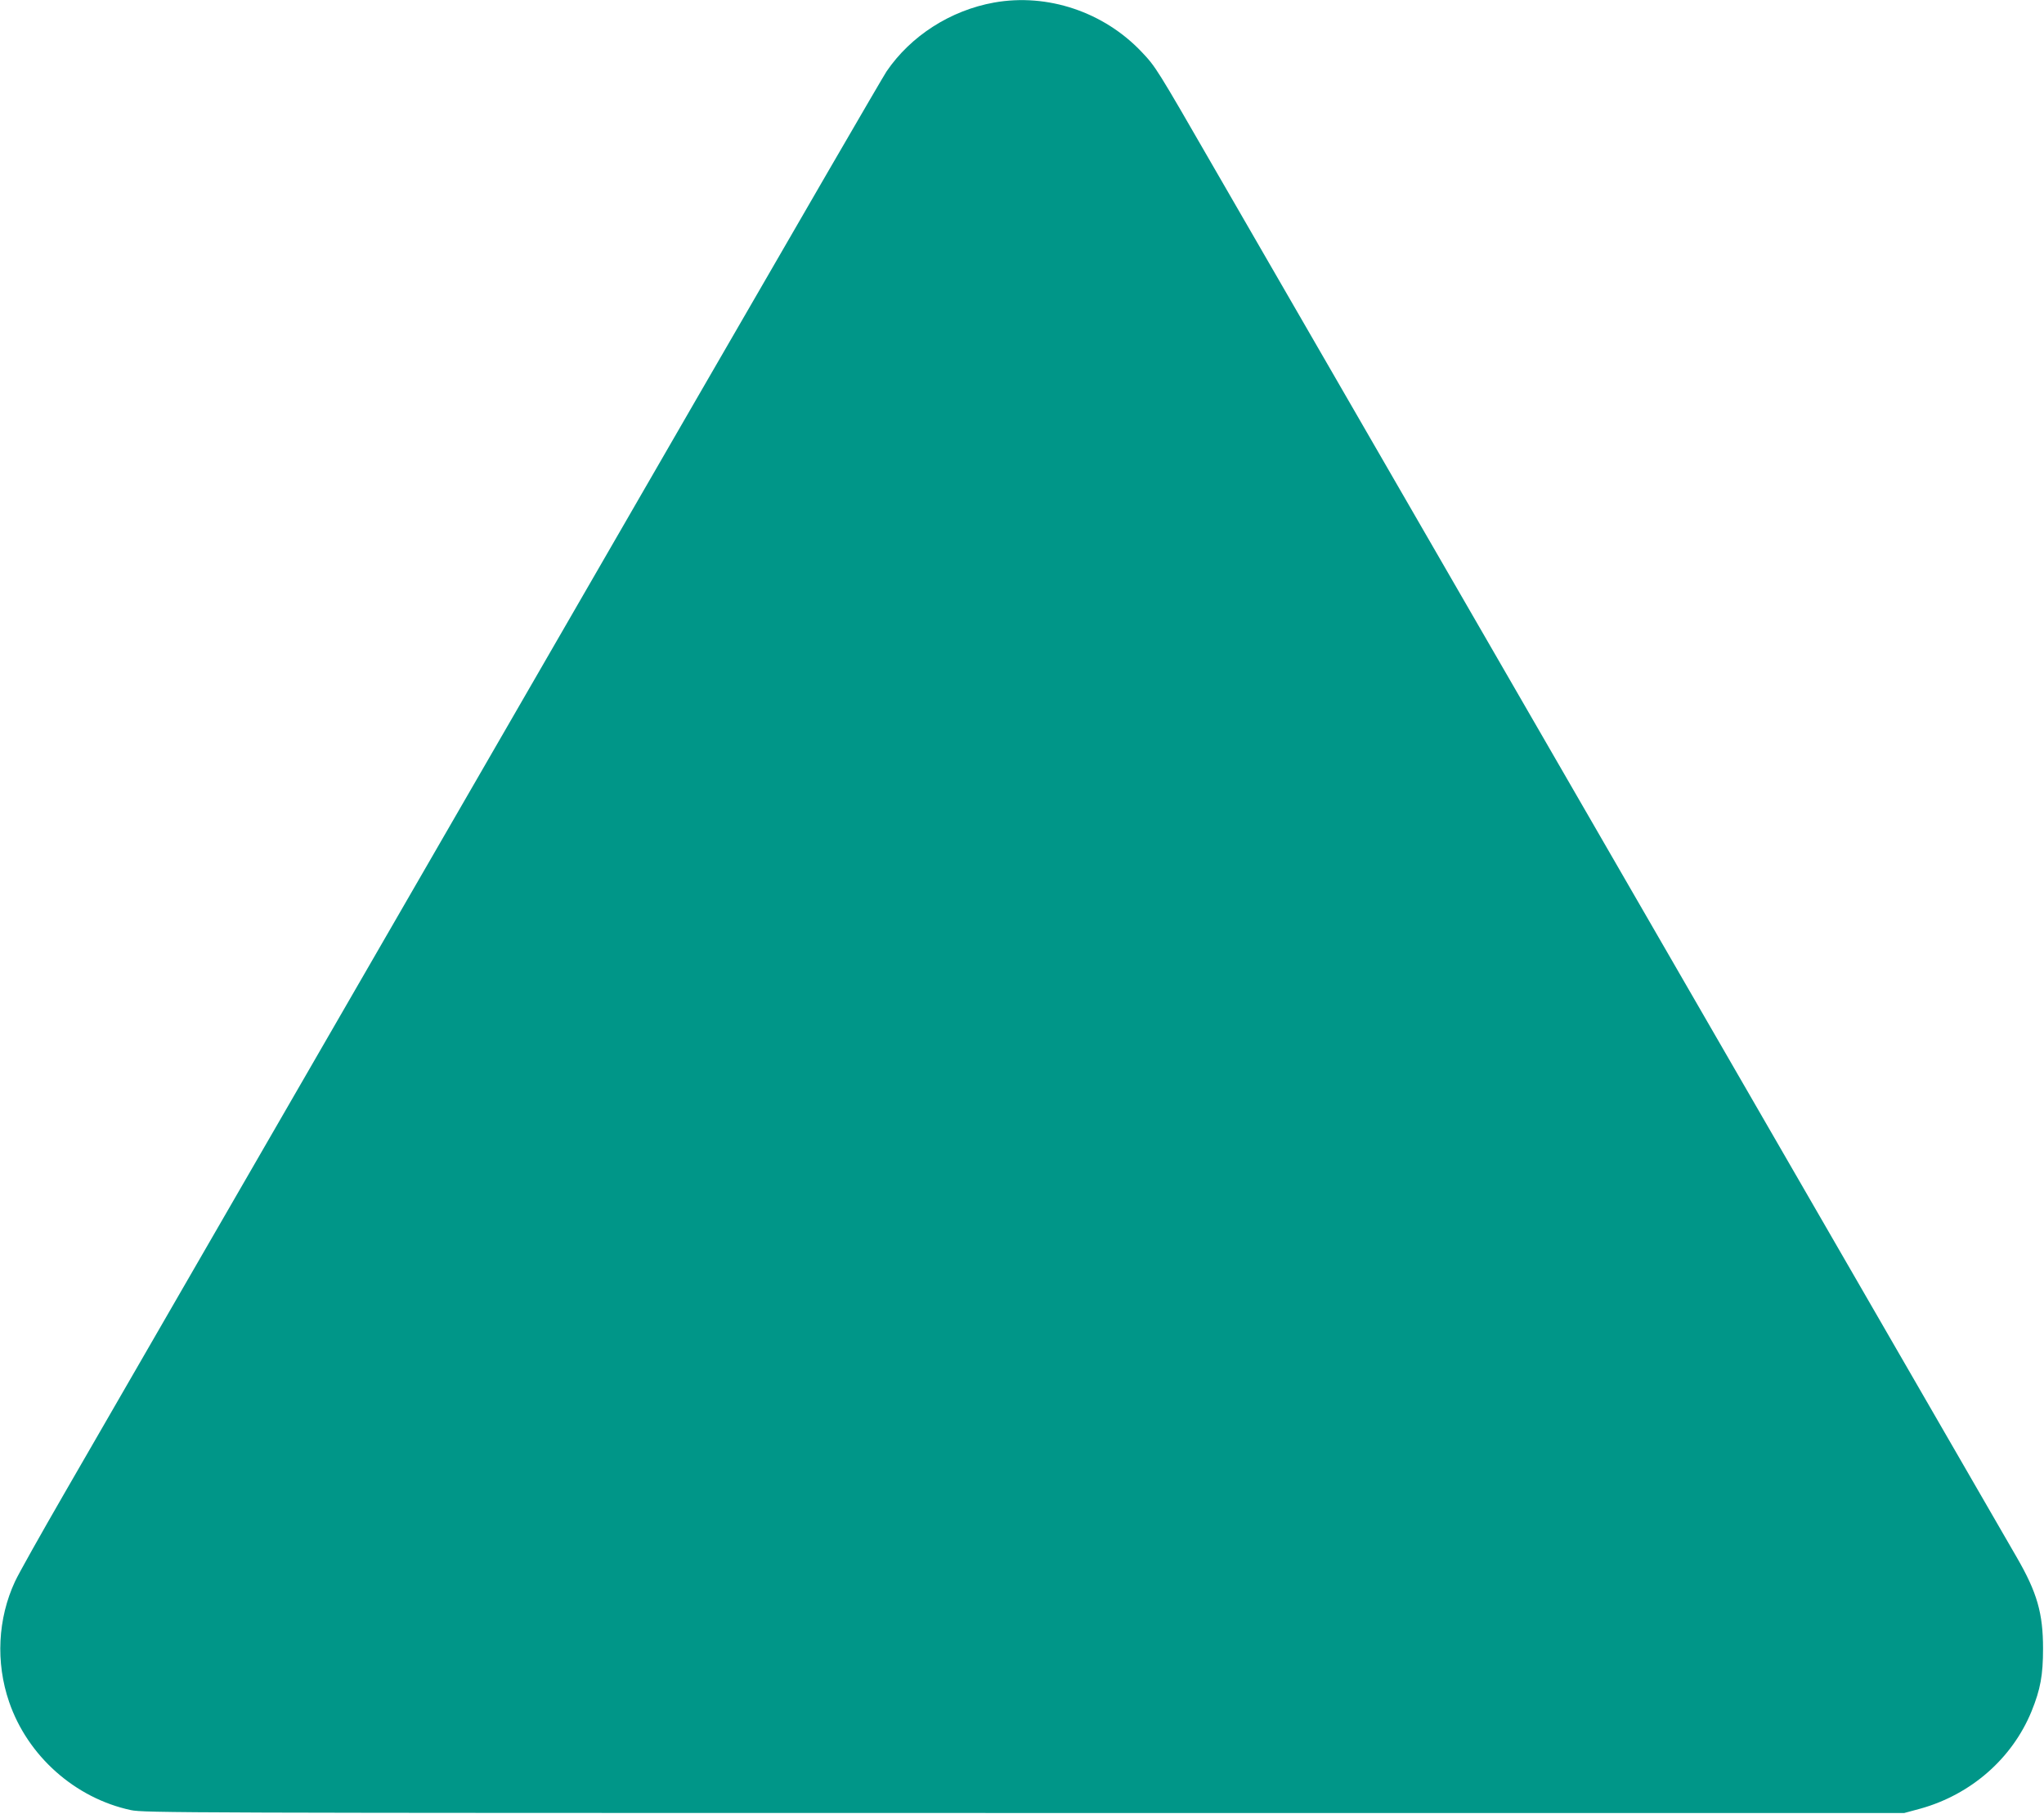
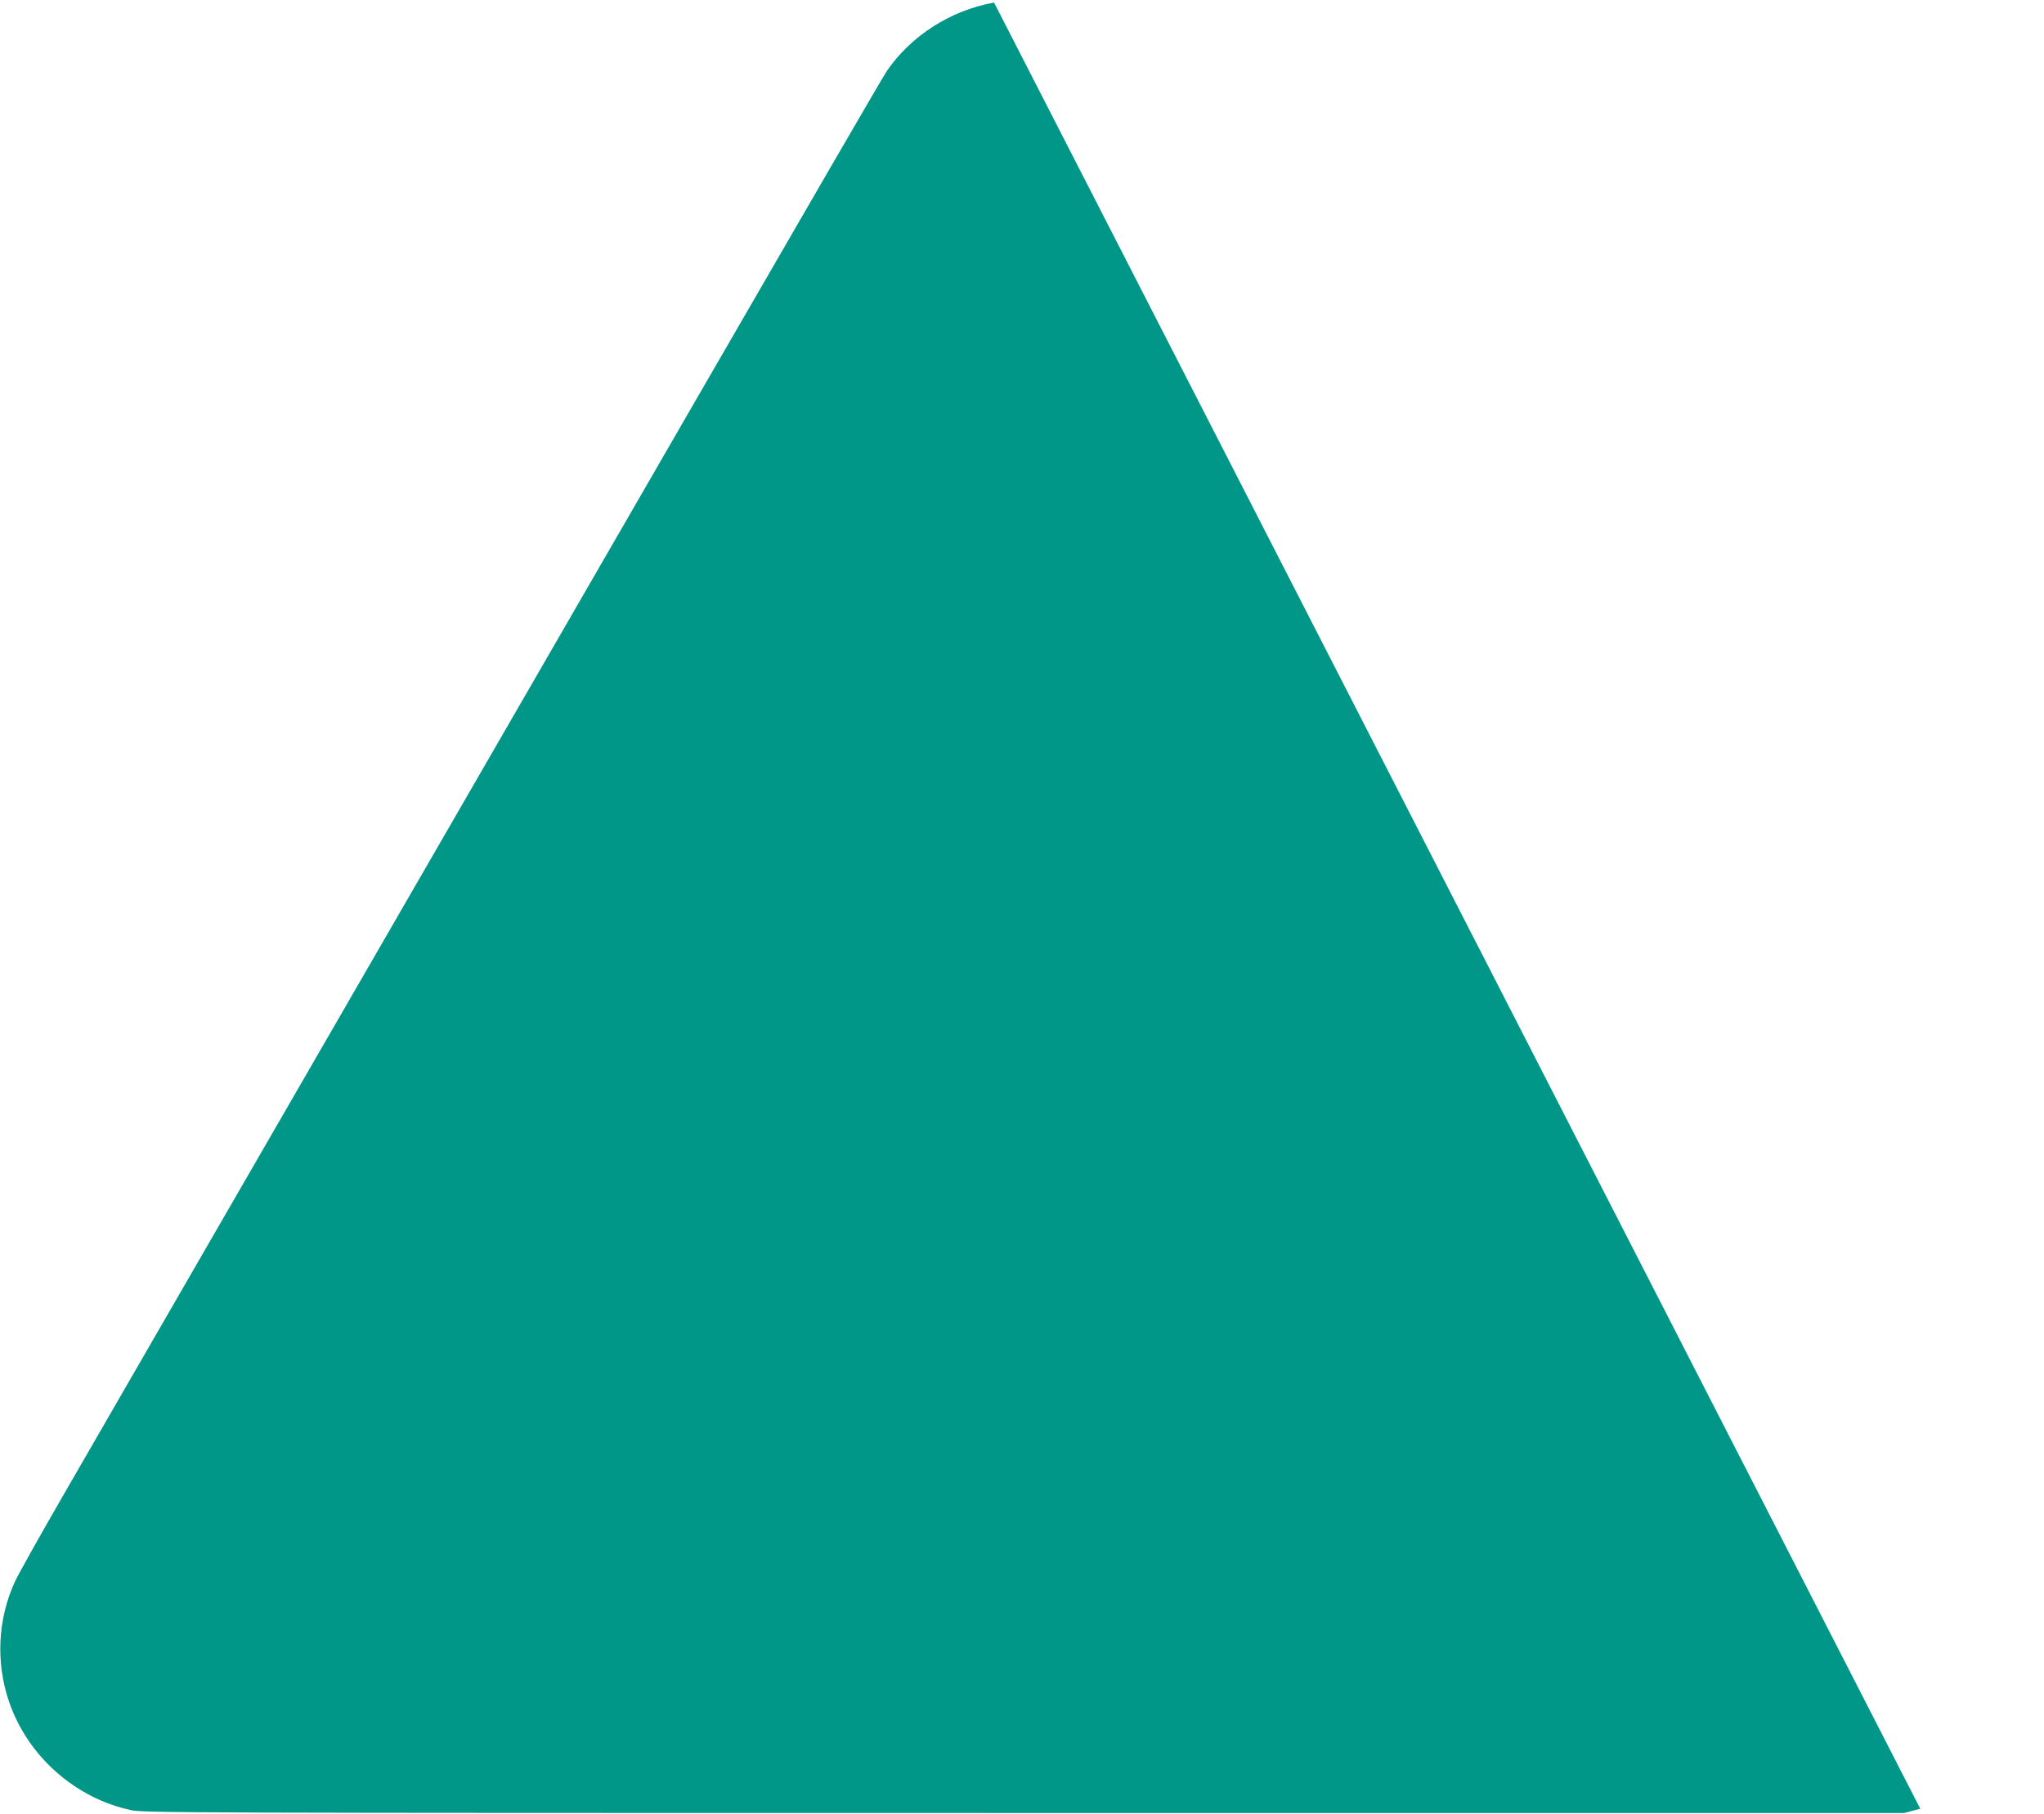
<svg xmlns="http://www.w3.org/2000/svg" version="1.0" width="1280pt" height="1136pt" viewBox="0 0 1280 1136" preserveAspectRatio="xMidYMid meet">
  <g transform="translate(0,1136) scale(0.1,-0.1)" fill="#009688" stroke="none">
-     <path d="M6225 11344 c-273 -49 -522 -209 -673 -431 -22 -32 -560 -960 -1197 -2063 -1157 -2003 -2179 -3773 -3165 -5480 -287 -498 -642 -1112 -788 -1365 -146 -253 -285 -500 -308 -550 -108 -232 -122 -507 -37 -754 116 -339 413 -603 763 -678 82 -17 297 -18 5595 -18 l5510 0 100 27 c317 88 576 314 697 610 56 138 72 227 72 393 0 221 -37 351 -165 572 -98 170 -1328 2300 -5027 8703 -359 623 -364 631 -452 724 -237 251 -590 370 -925 310z" />
+     <path d="M6225 11344 c-273 -49 -522 -209 -673 -431 -22 -32 -560 -960 -1197 -2063 -1157 -2003 -2179 -3773 -3165 -5480 -287 -498 -642 -1112 -788 -1365 -146 -253 -285 -500 -308 -550 -108 -232 -122 -507 -37 -754 116 -339 413 -603 763 -678 82 -17 297 -18 5595 -18 l5510 0 100 27 z" />
  </g>
</svg>